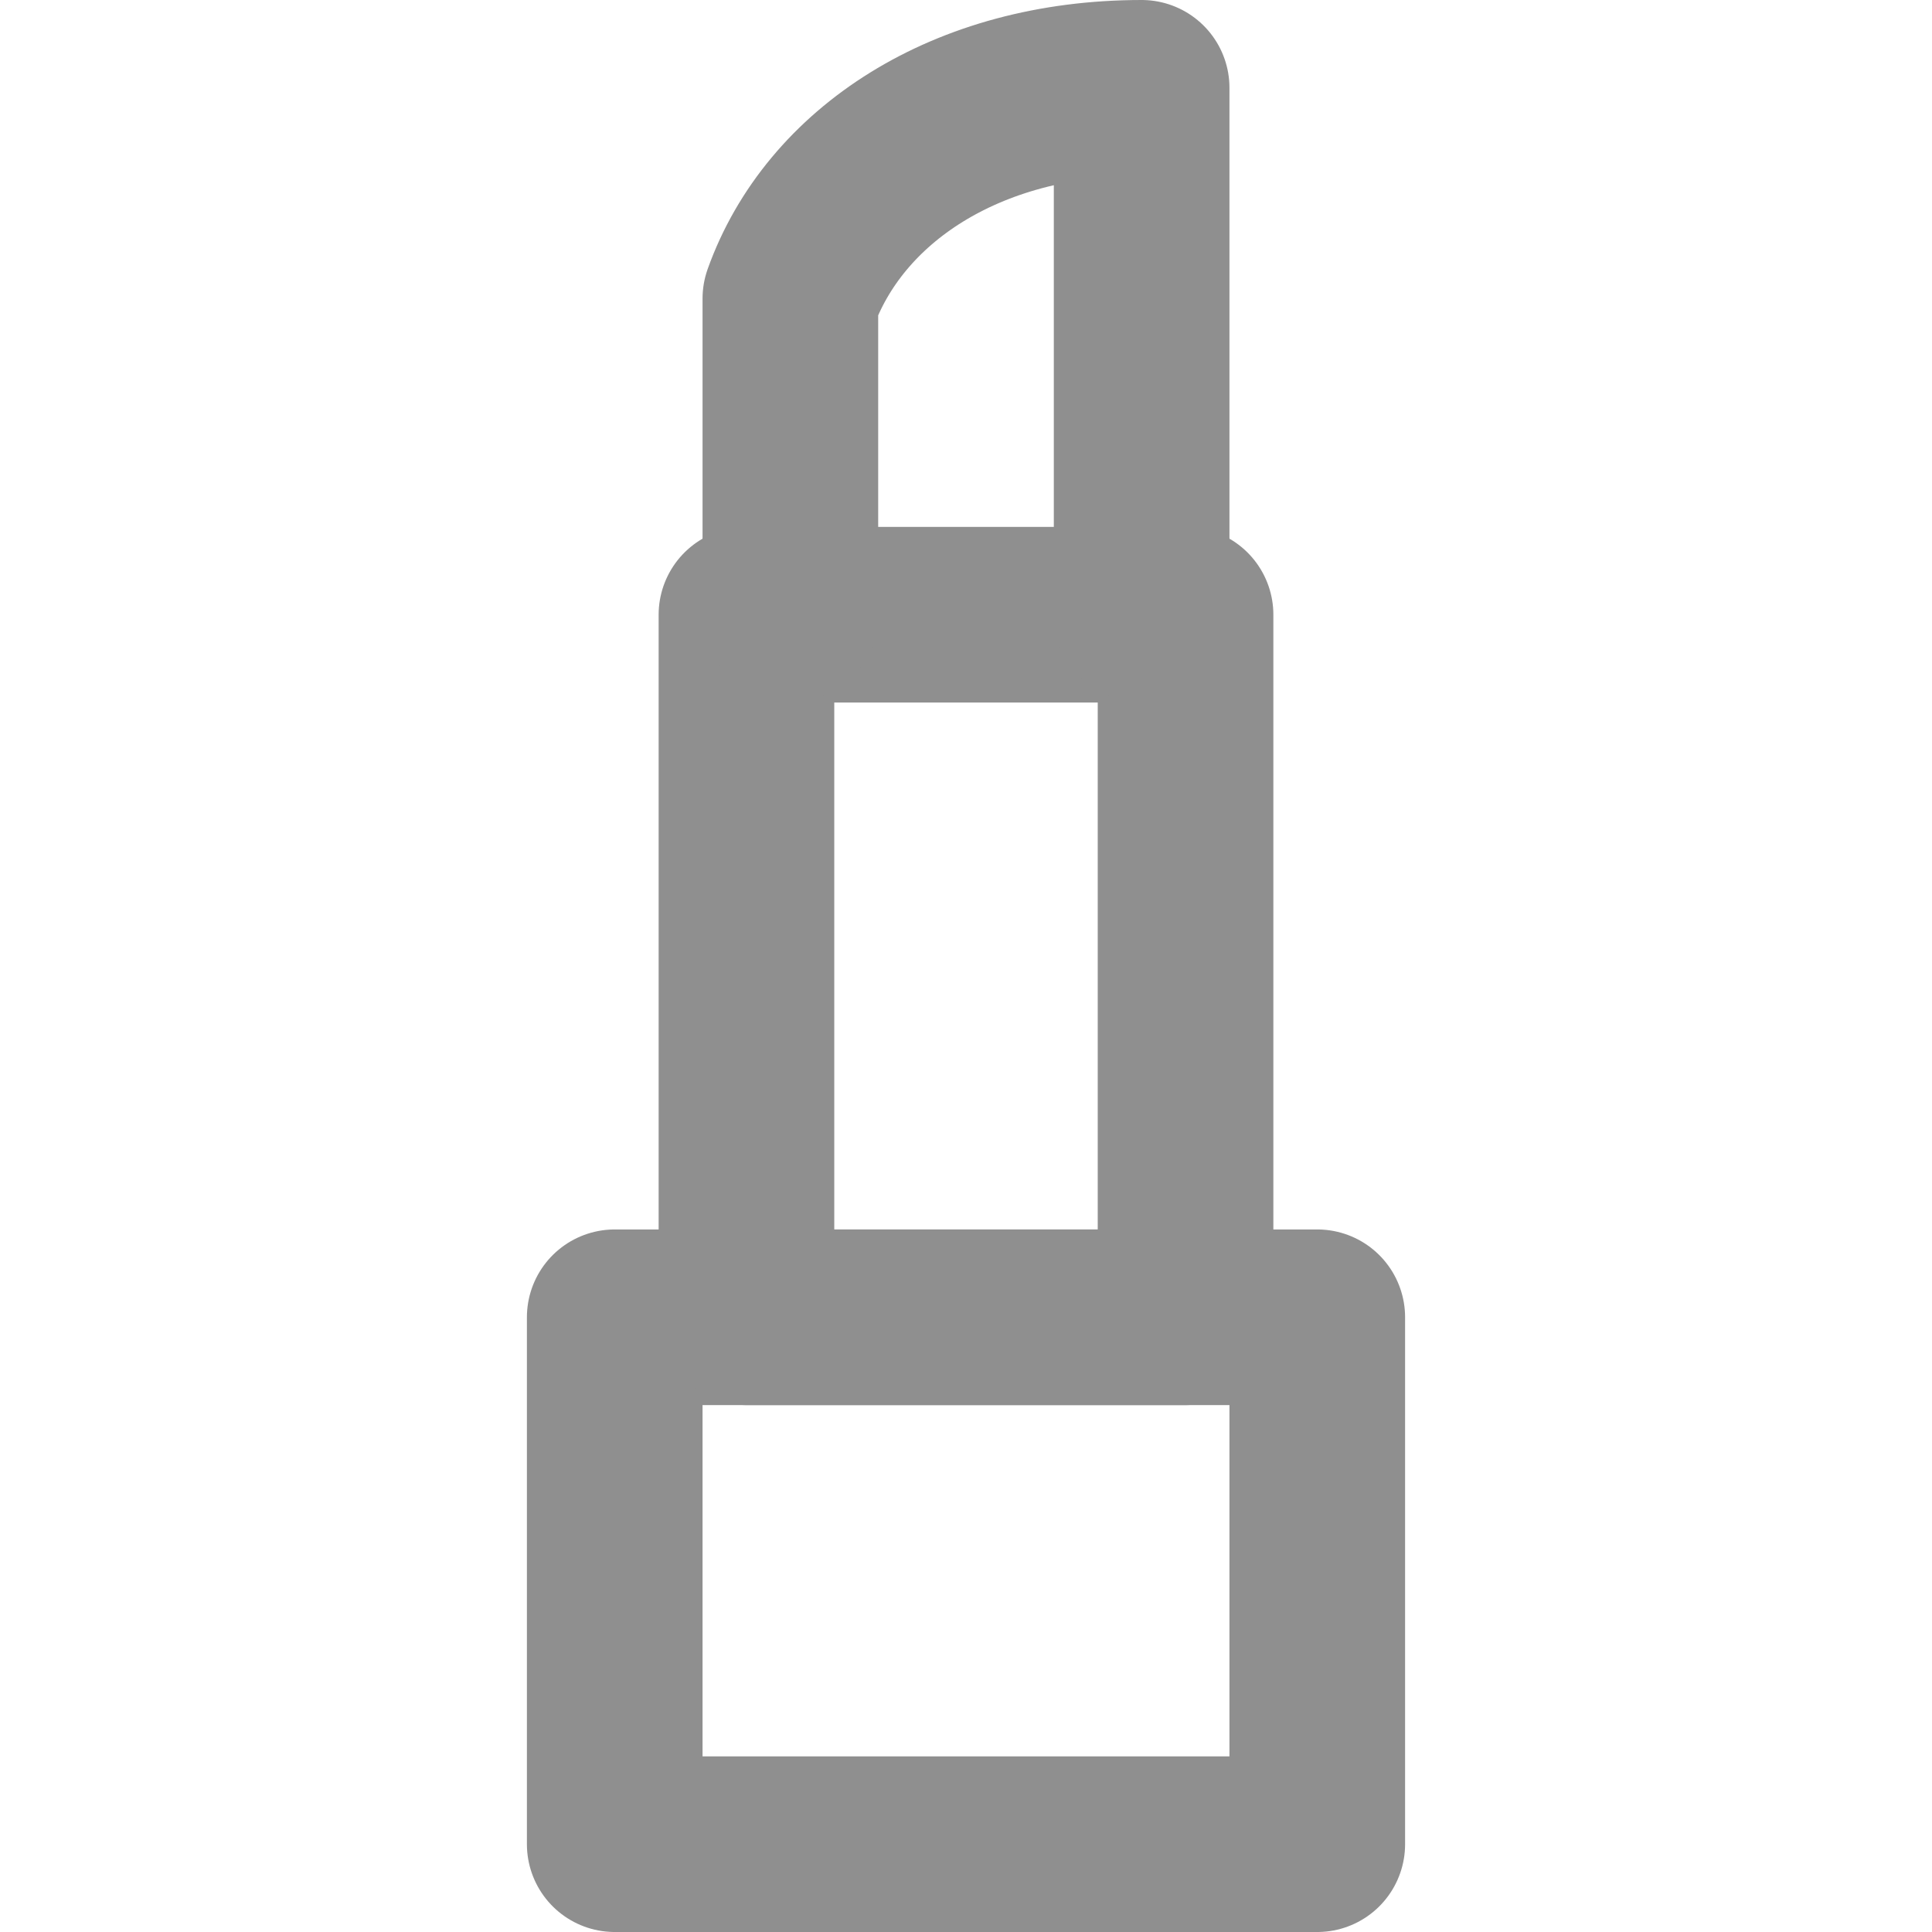
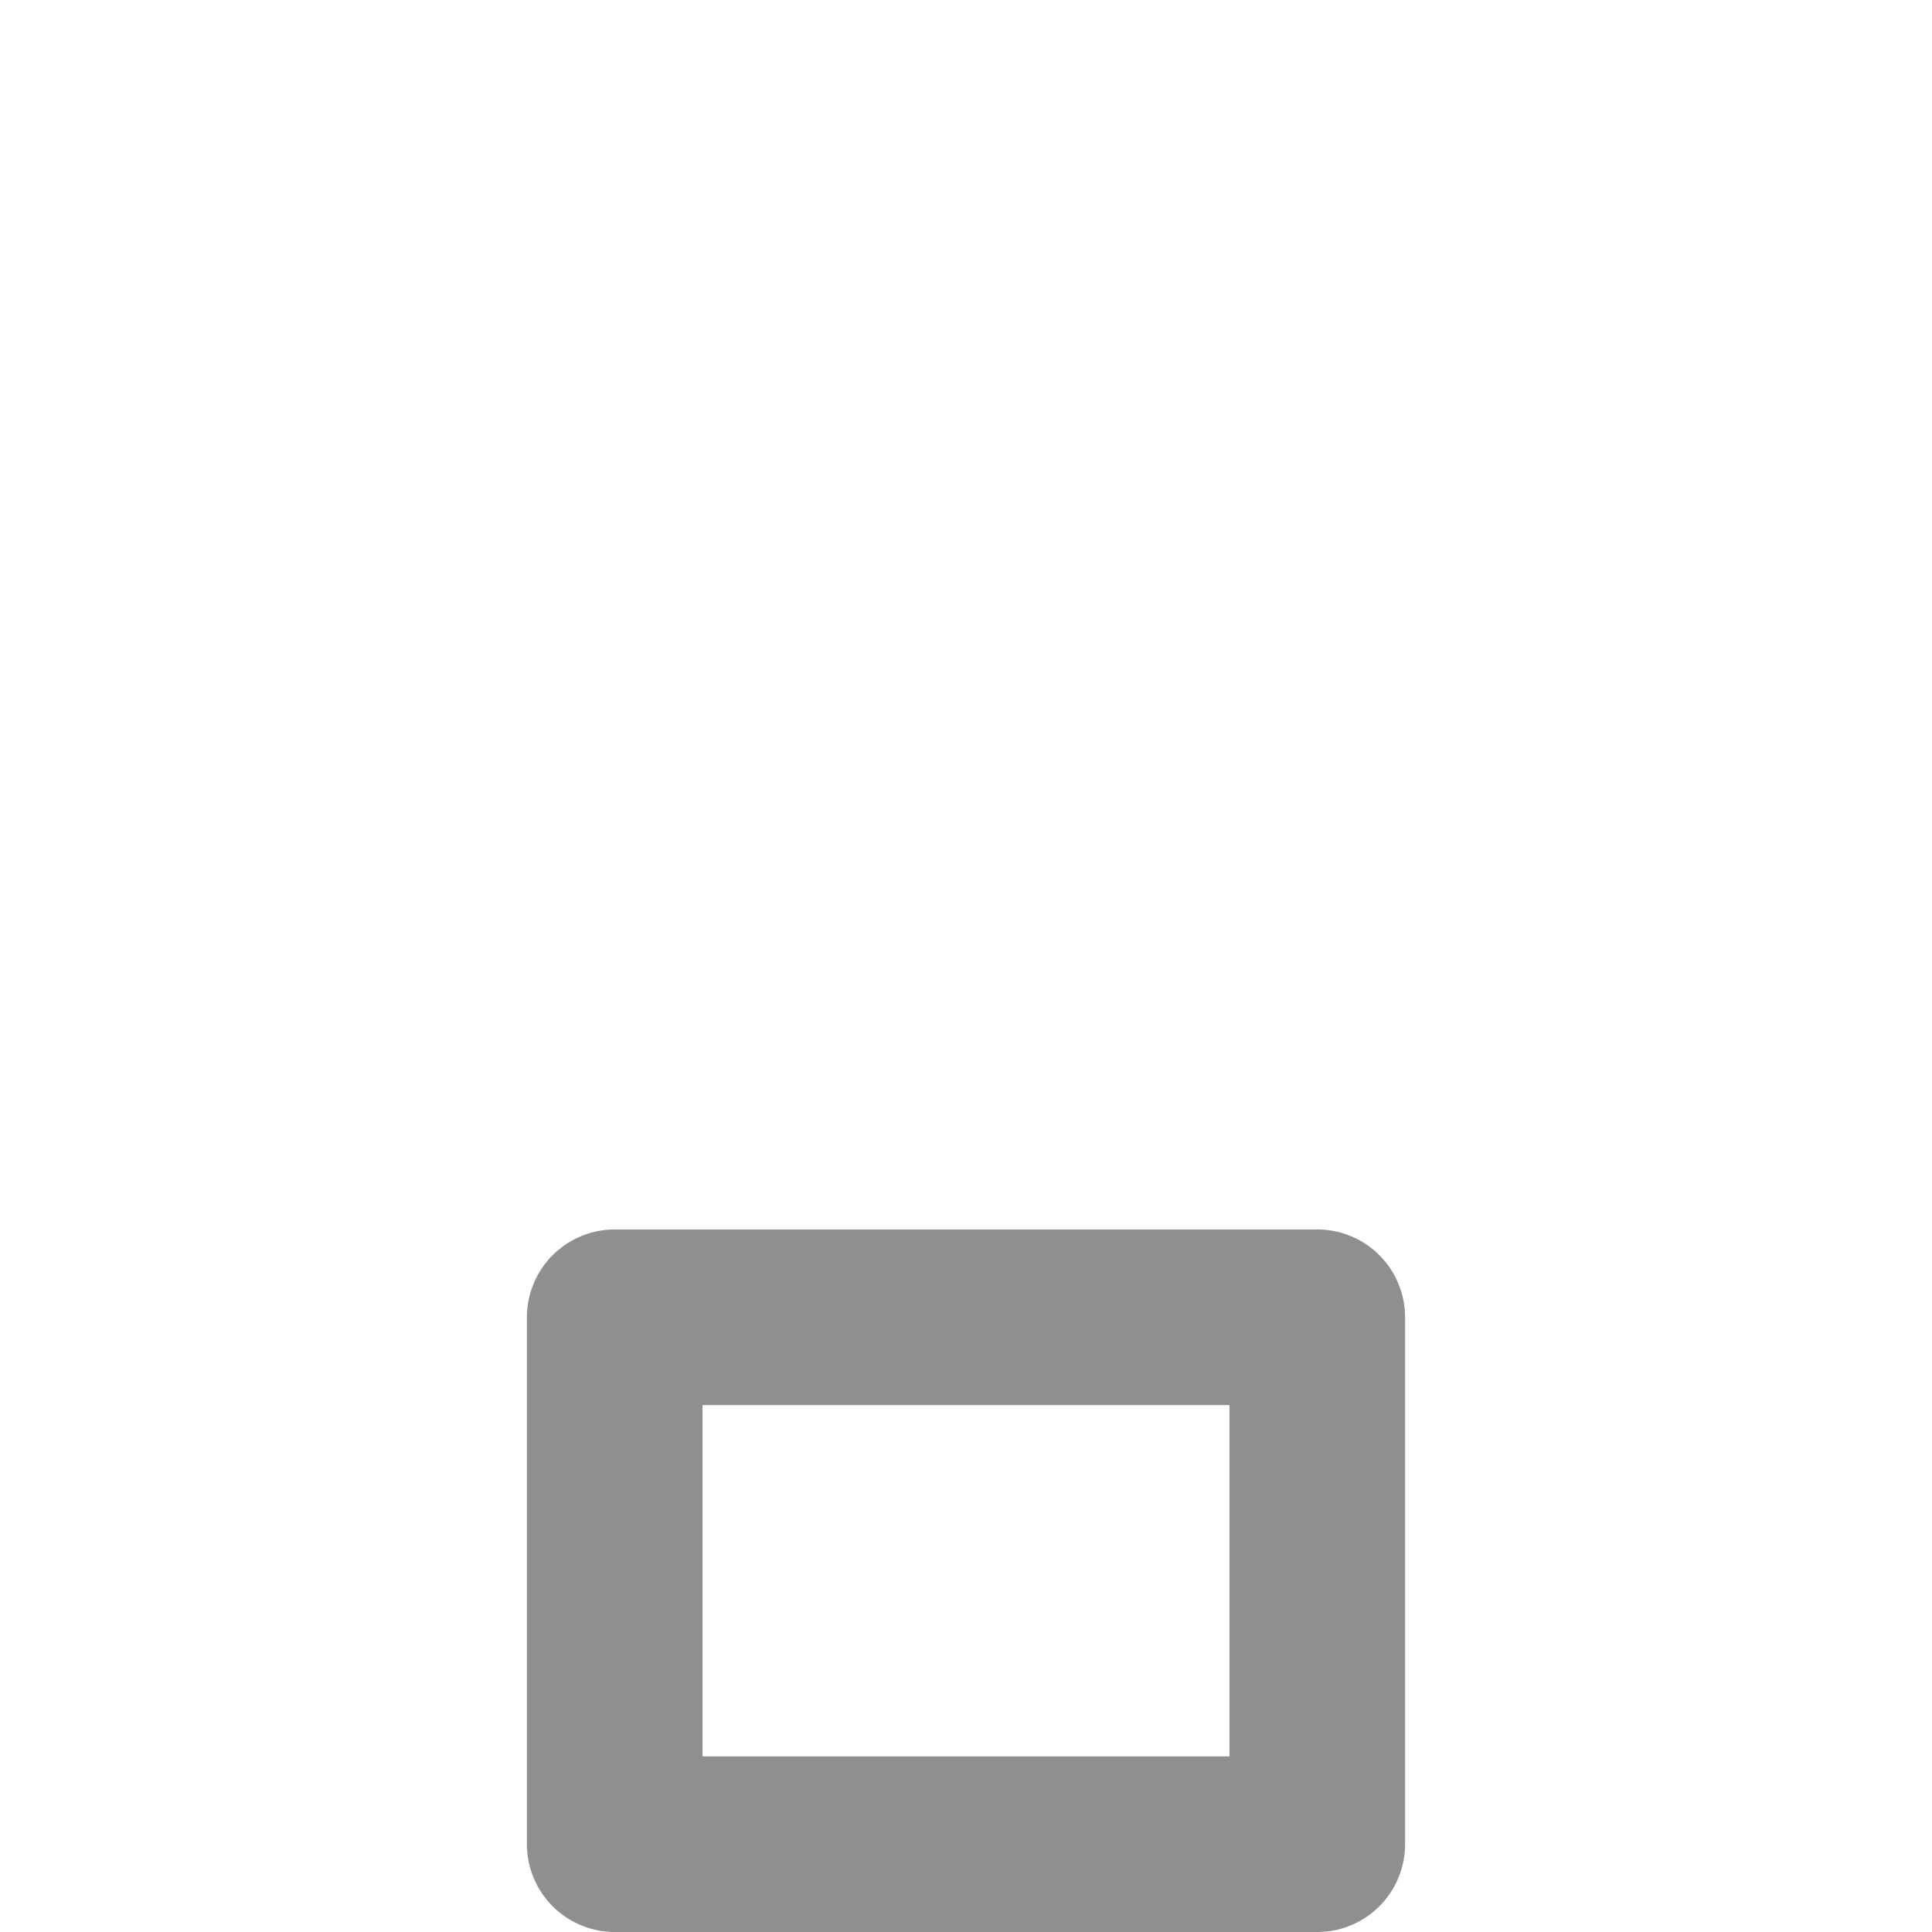
<svg xmlns="http://www.w3.org/2000/svg" width="22" height="22" viewBox="0 0 22 22" fill="none">
  <rect x="7" y="15" width="8" height="6" stroke="#8F8F8F" stroke-width="2" stroke-linejoin="round" />
-   <path d="M8.5 7H13.5V15H8.5V7Z" stroke="#8F8F8F" stroke-width="2" stroke-linejoin="round" />
-   <path d="M9 7V3.4C9.5 2 11 1 13 1V7" stroke="#8F8F8F" stroke-width="2" stroke-linecap="round" stroke-linejoin="round" />
</svg>